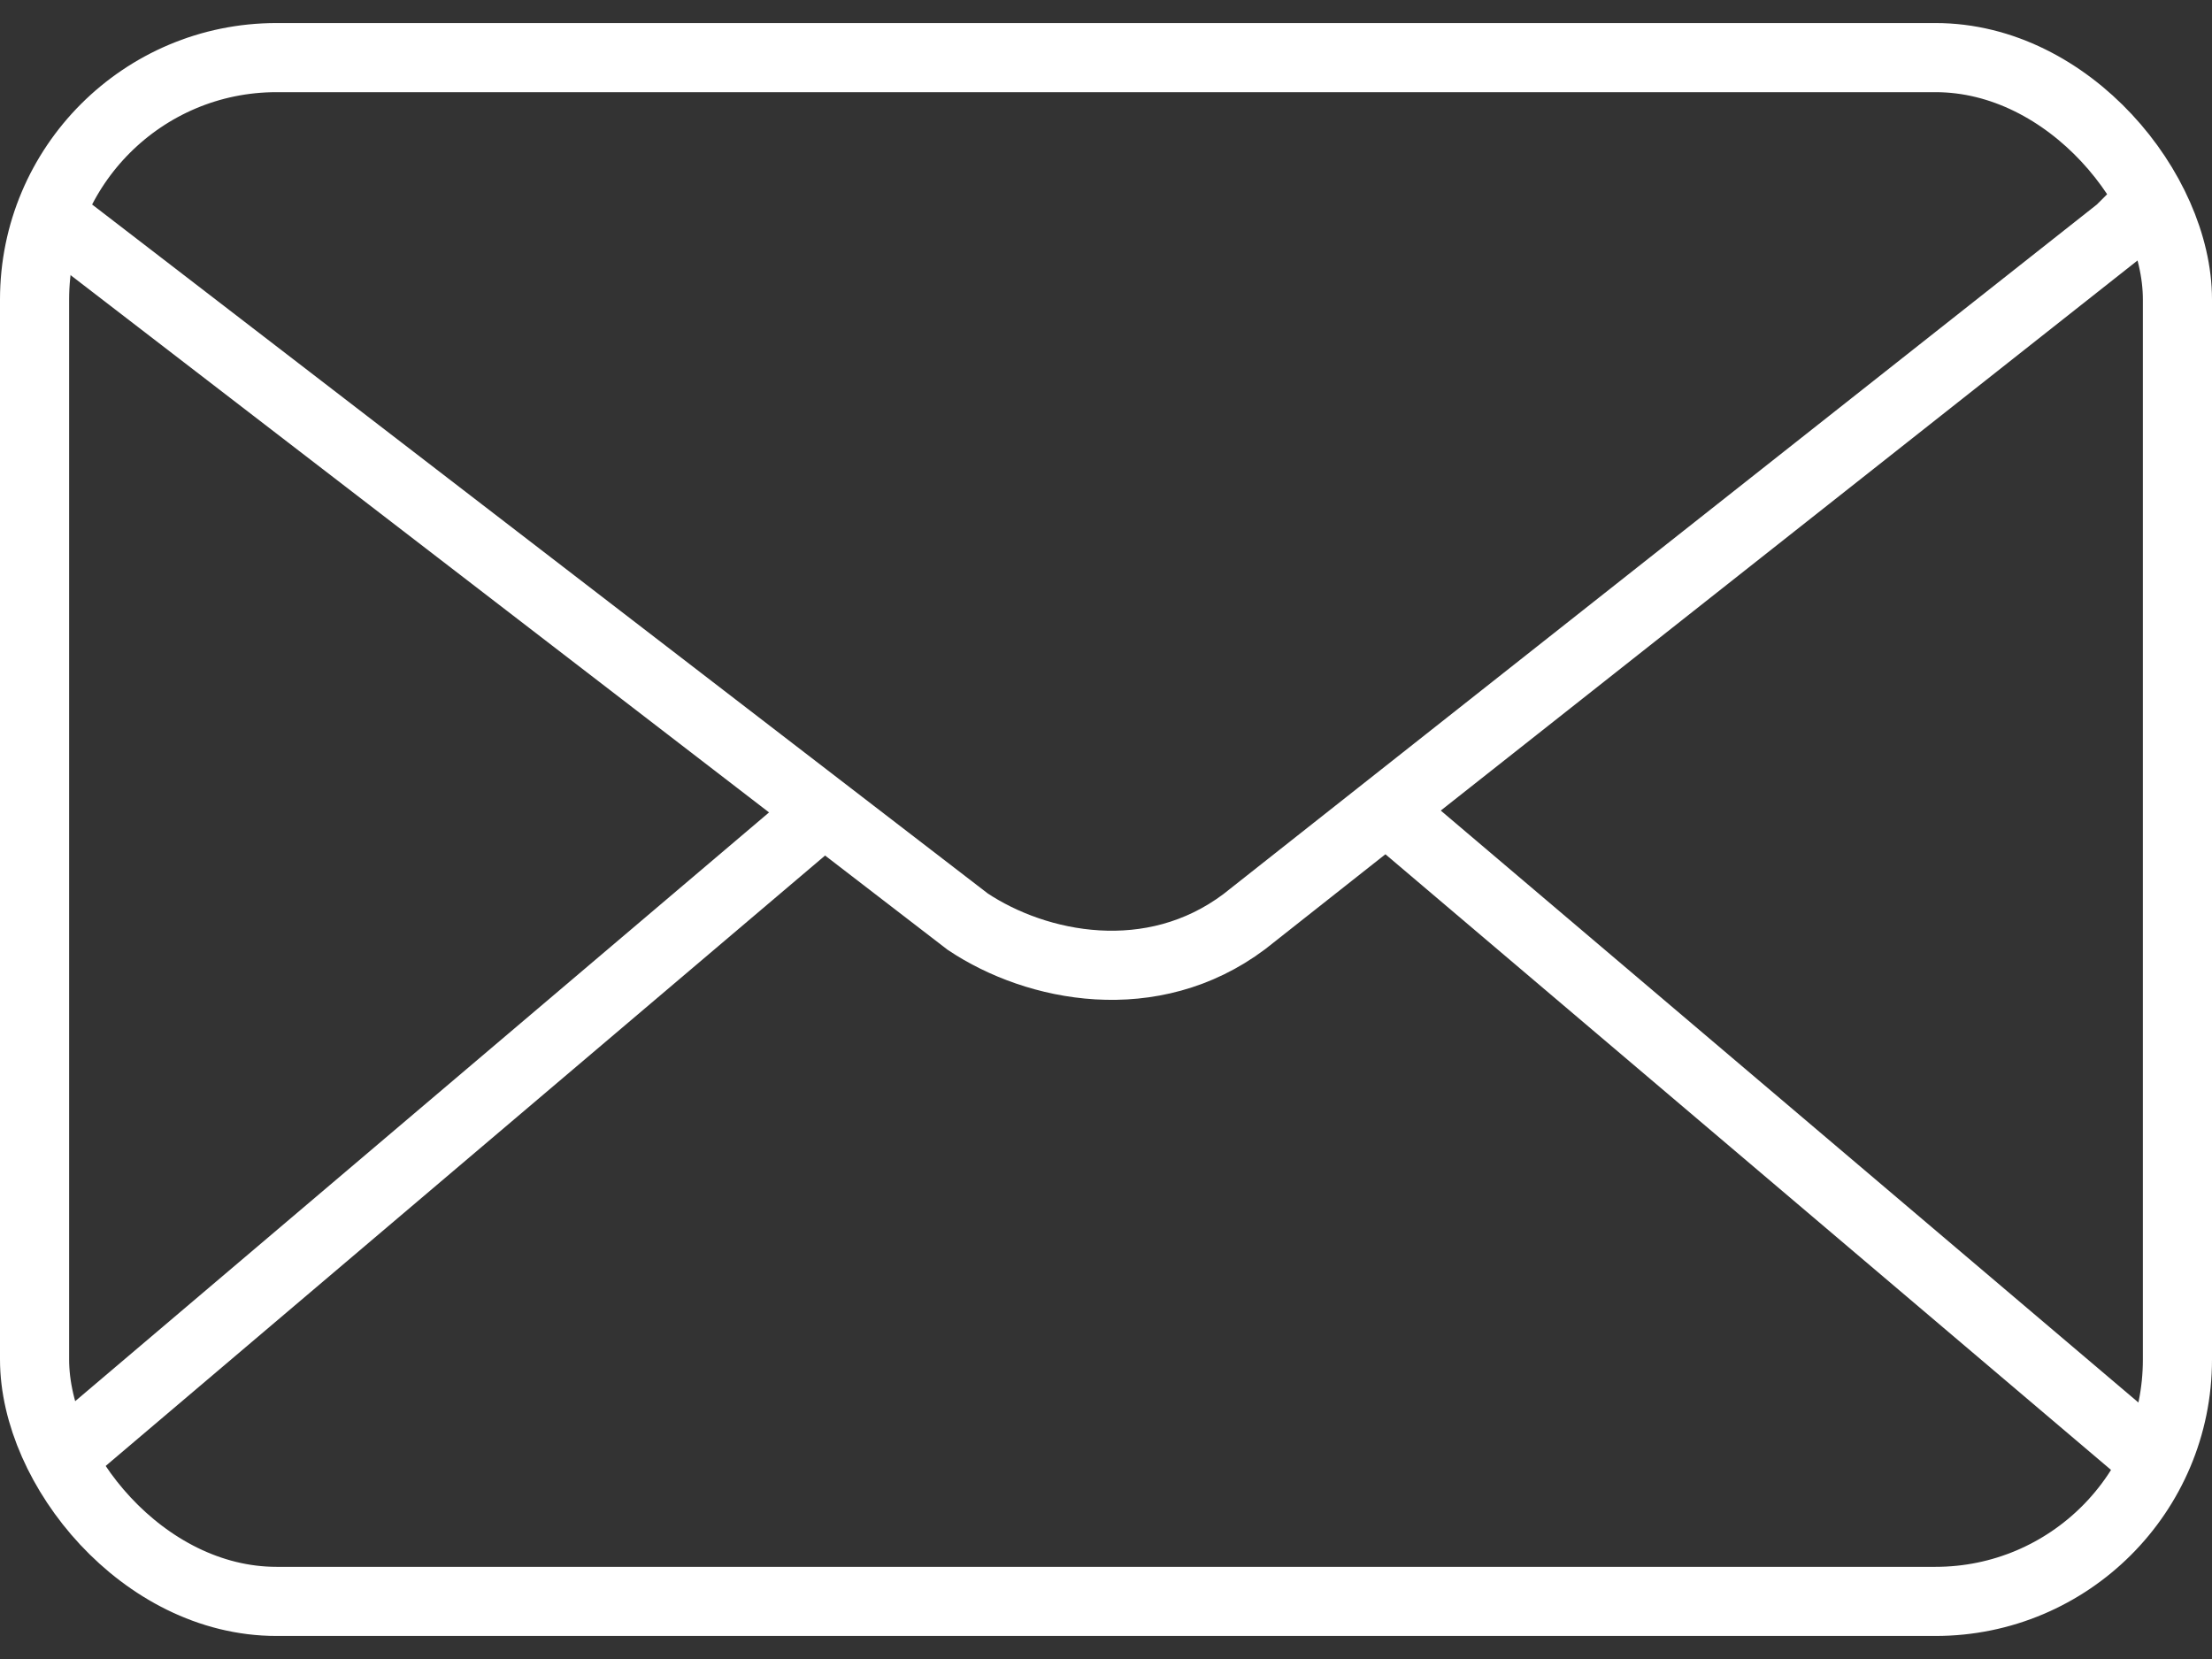
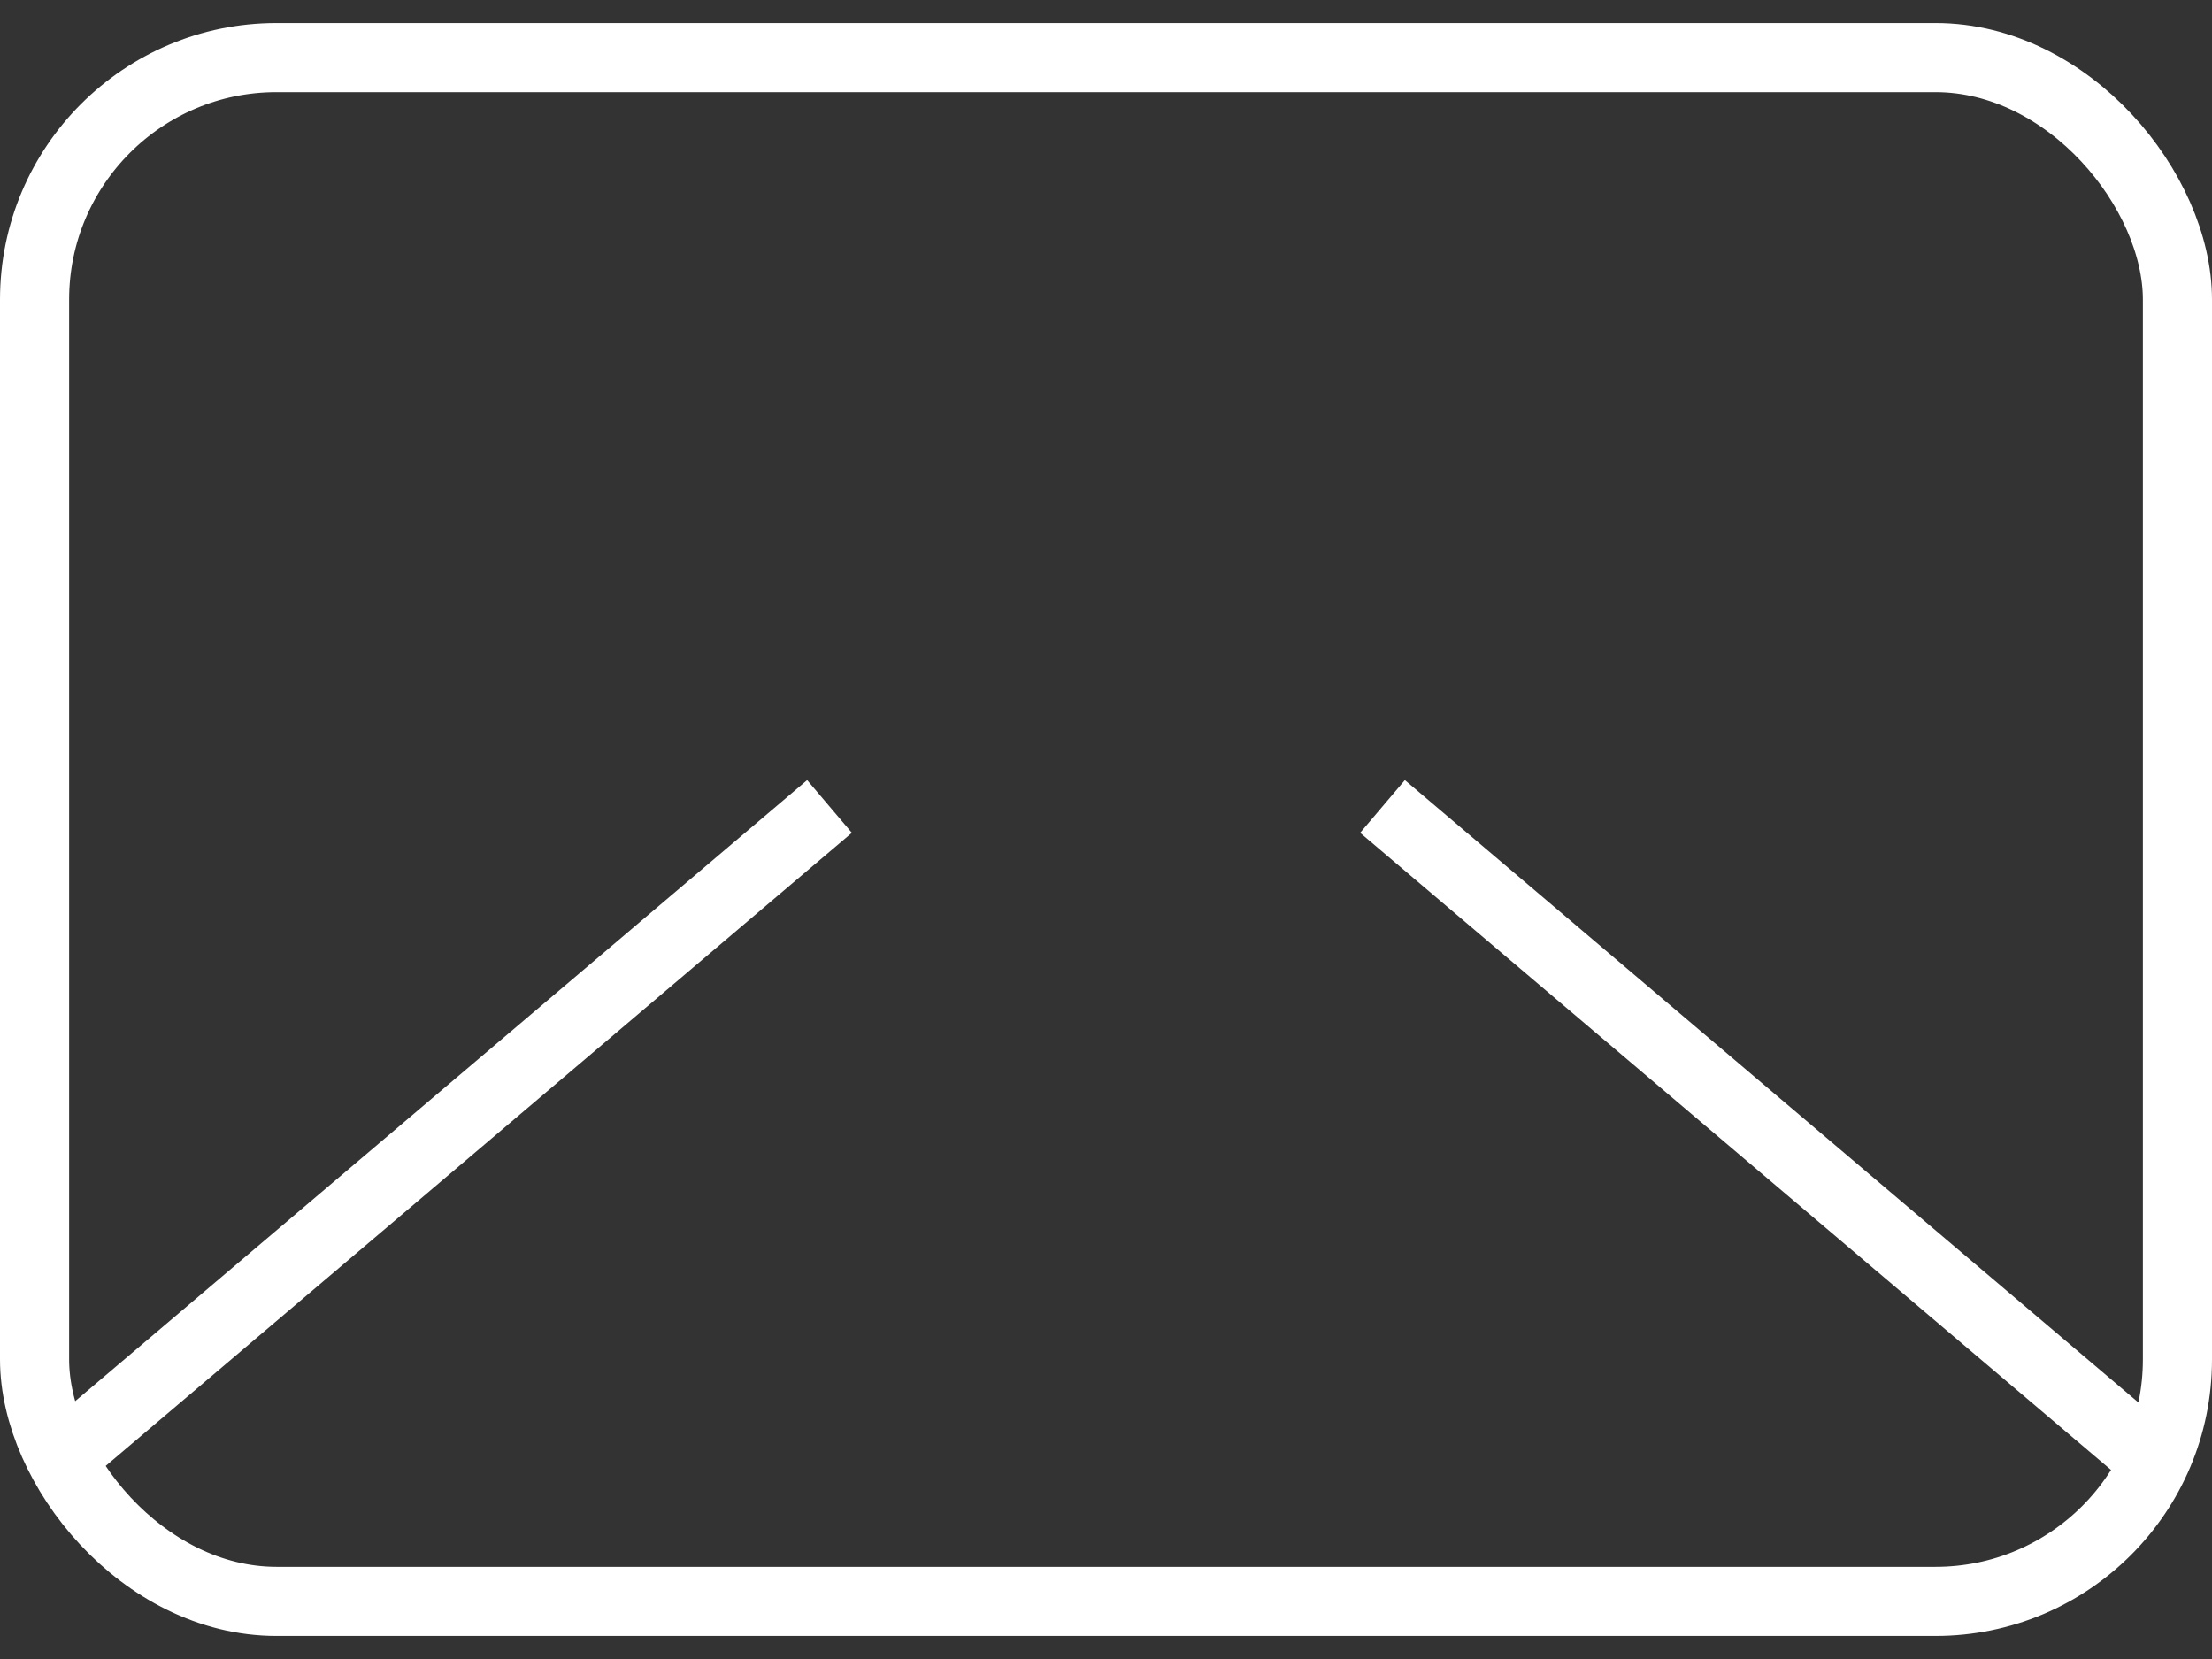
<svg xmlns="http://www.w3.org/2000/svg" width="48" height="36" viewBox="0 0 48 36" fill="none">
  <rect x="0" y="0" width="48" height="36" fill="#333333" stroke="none" />
-   <path d="M1.5 5L21 20C22.5 21 25 21.5 27 20L46 5L47 4" stroke="white" stroke-width="1.5" />
  <rect x="0.75" y="1.25" width="46.5" height="33.5" rx="5.25" stroke="white" stroke-width="1.5" />
  <path d="M1.5 31.5L18 17.5" stroke="white" stroke-width="1.5" />
  <path d="M46.5 31.5L30 17.5" stroke="white" stroke-width="1.5" />
</svg>